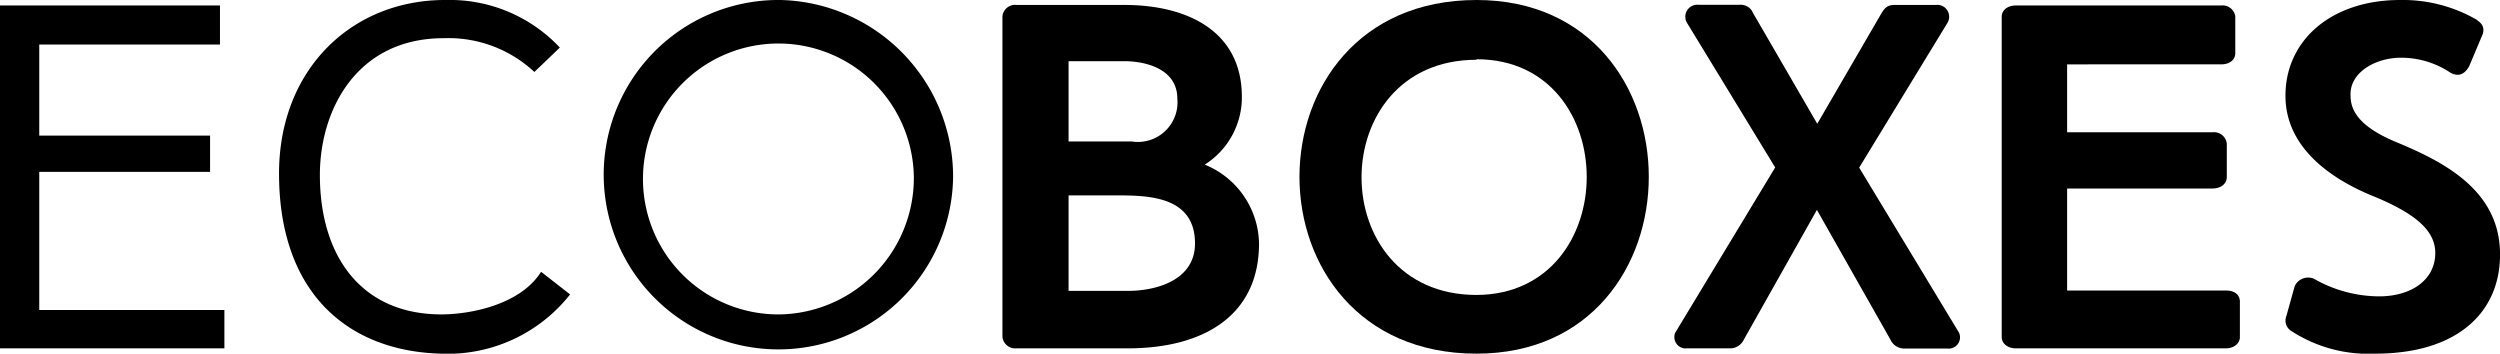
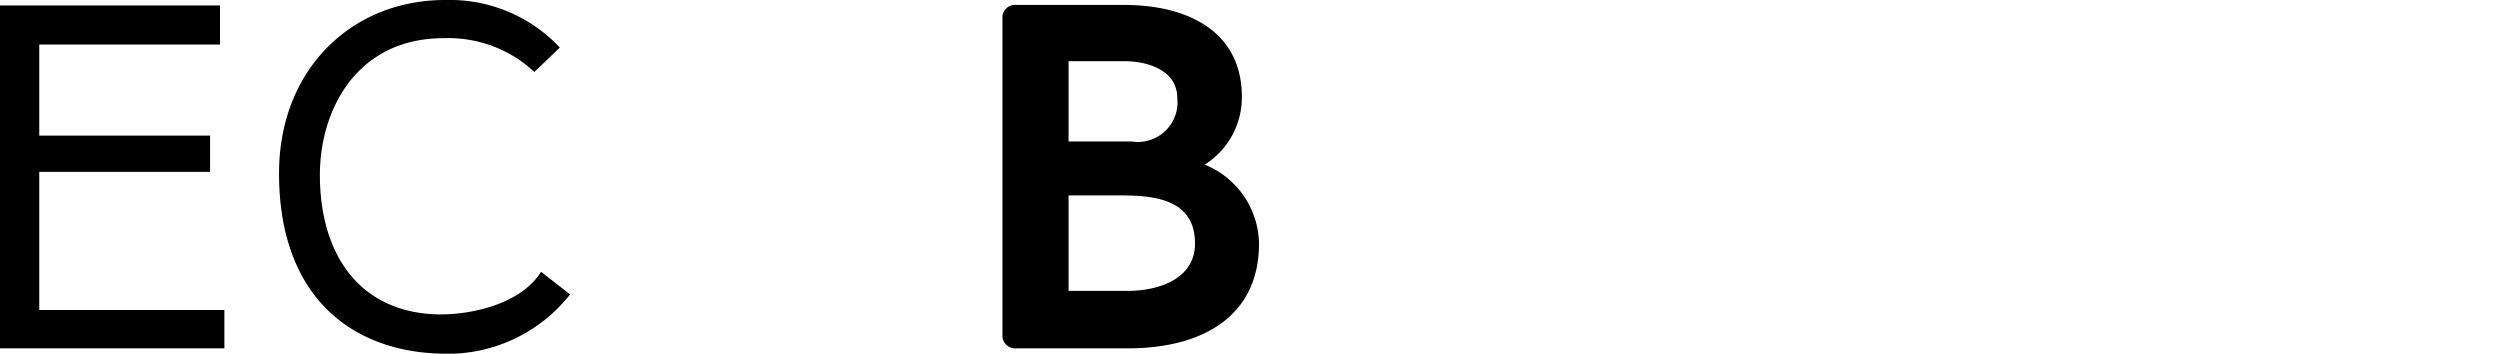
<svg xmlns="http://www.w3.org/2000/svg" viewBox="0 0 141.38 20">
  <g id="Layer_2" data-name="Layer 2">
    <g id="Layer_1-2" data-name="Layer 1">
      <path d="M12.69,19.7H0V.31H12.44V2.52H2.22V7.67h9.66V9.72H2.22v7.81H12.69Z" />
      <path d="M30.6,15.37l1.64,1.28A8.82,8.82,0,0,1,24.93,20c-5.21-.14-9.15-3.38-9.15-10.19,0-5.9,4.13-9.84,9.45-9.81a8.53,8.53,0,0,1,6.43,2.69L30.22,4.07a7.12,7.12,0,0,0-5.13-1.91c-4.93,0-7,4.07-7,7.73,0,4.68,2.41,7.89,6.87,7.89C26.48,17.78,29.39,17.29,30.6,15.37Z" />
-       <path d="M53.9,10A9.88,9.88,0,1,1,44.15,0,10,10,0,0,1,53.9,10Zm-2.22,0a7.66,7.66,0,1,0-7.53,7.78A7.72,7.72,0,0,0,51.68,10Z" />
      <path d="M63.78,19.7H57.49a.73.73,0,0,1-.8-.64V.91a.72.72,0,0,1,.8-.63h6.1c3.54,0,6.64,1.47,6.64,5.2a4.5,4.5,0,0,1-2.1,3.83,4.9,4.9,0,0,1,3.07,4.46C71.2,17.84,68.07,19.7,63.78,19.7Zm2.8-14.13c0-1.66-1.77-2.11-3-2.11H60.43V8H64A2.24,2.24,0,0,0,66.58,5.57ZM60.43,16.45h3.35c1.63,0,3.8-.61,3.8-2.68,0-2.69-2.66-2.72-4.46-2.72H60.43Z" />
-       <path d="M83.5,20C70.15,20,70.15,0,83.5,0,96.49,0,96.49,20,83.5,20Zm0-16.62c-8.67,0-8.67,13.3,0,13.3C91.81,16.65,91.81,3.35,83.5,3.35Z" />
-       <path d="M107.15.28h2.33a.67.67,0,0,1,.66,1l-5,8.2,5.65,9.34a.64.64,0,0,1-.67.89h-2.46a.85.85,0,0,1-.75-.5l-4.16-7.34L98.62,19.2a.86.86,0,0,1-.75.5H95.4a.64.64,0,0,1-.66-.89l5.65-9.34-5-8.2a.68.68,0,0,1,.67-1H98.4a.75.75,0,0,1,.74.47L102.77,7,106.4.75C106.6.44,106.73.28,107.15.28Z" />
-       <path d="M126.67,17.06v2c0,.36-.33.64-.8.64H114c-.47,0-.8-.28-.8-.64V.94c0-.36.33-.63.8-.63h11.61a.72.72,0,0,1,.8.63V3c0,.42-.36.64-.8.64H116.9V7.48h8.22a.73.73,0,0,1,.81.64V10c0,.42-.36.66-.81.66H116.9v5.77h9C126.34,16.43,126.67,16.65,126.67,17.06Z" />
-       <path d="M134.32,20a8,8,0,0,1-4.77-1.3.69.69,0,0,1-.25-.83l.47-1.69a.84.84,0,0,1,1.08-.42,7.48,7.48,0,0,0,3.69,1c1.8,0,3.18-.91,3.18-2.46,0-1.36-1.33-2.28-3.32-3.13-2.83-1.11-5.07-2.94-5.15-5.6C129.16,2.36,131.77,0,135.73,0A8.37,8.37,0,0,1,140,1.08c.33.22.52.42.41.83l-.77,1.83c-.28.5-.64.61-1.08.36a5,5,0,0,0-3-.83c-1.38.08-2.71.91-2.63,2.16,0,1,.75,1.83,2.52,2.58,2.66,1.1,5.85,2.68,5.93,6.23C141.46,17.56,139.08,20,134.32,20Z" />
    </g>
  </g>
</svg>